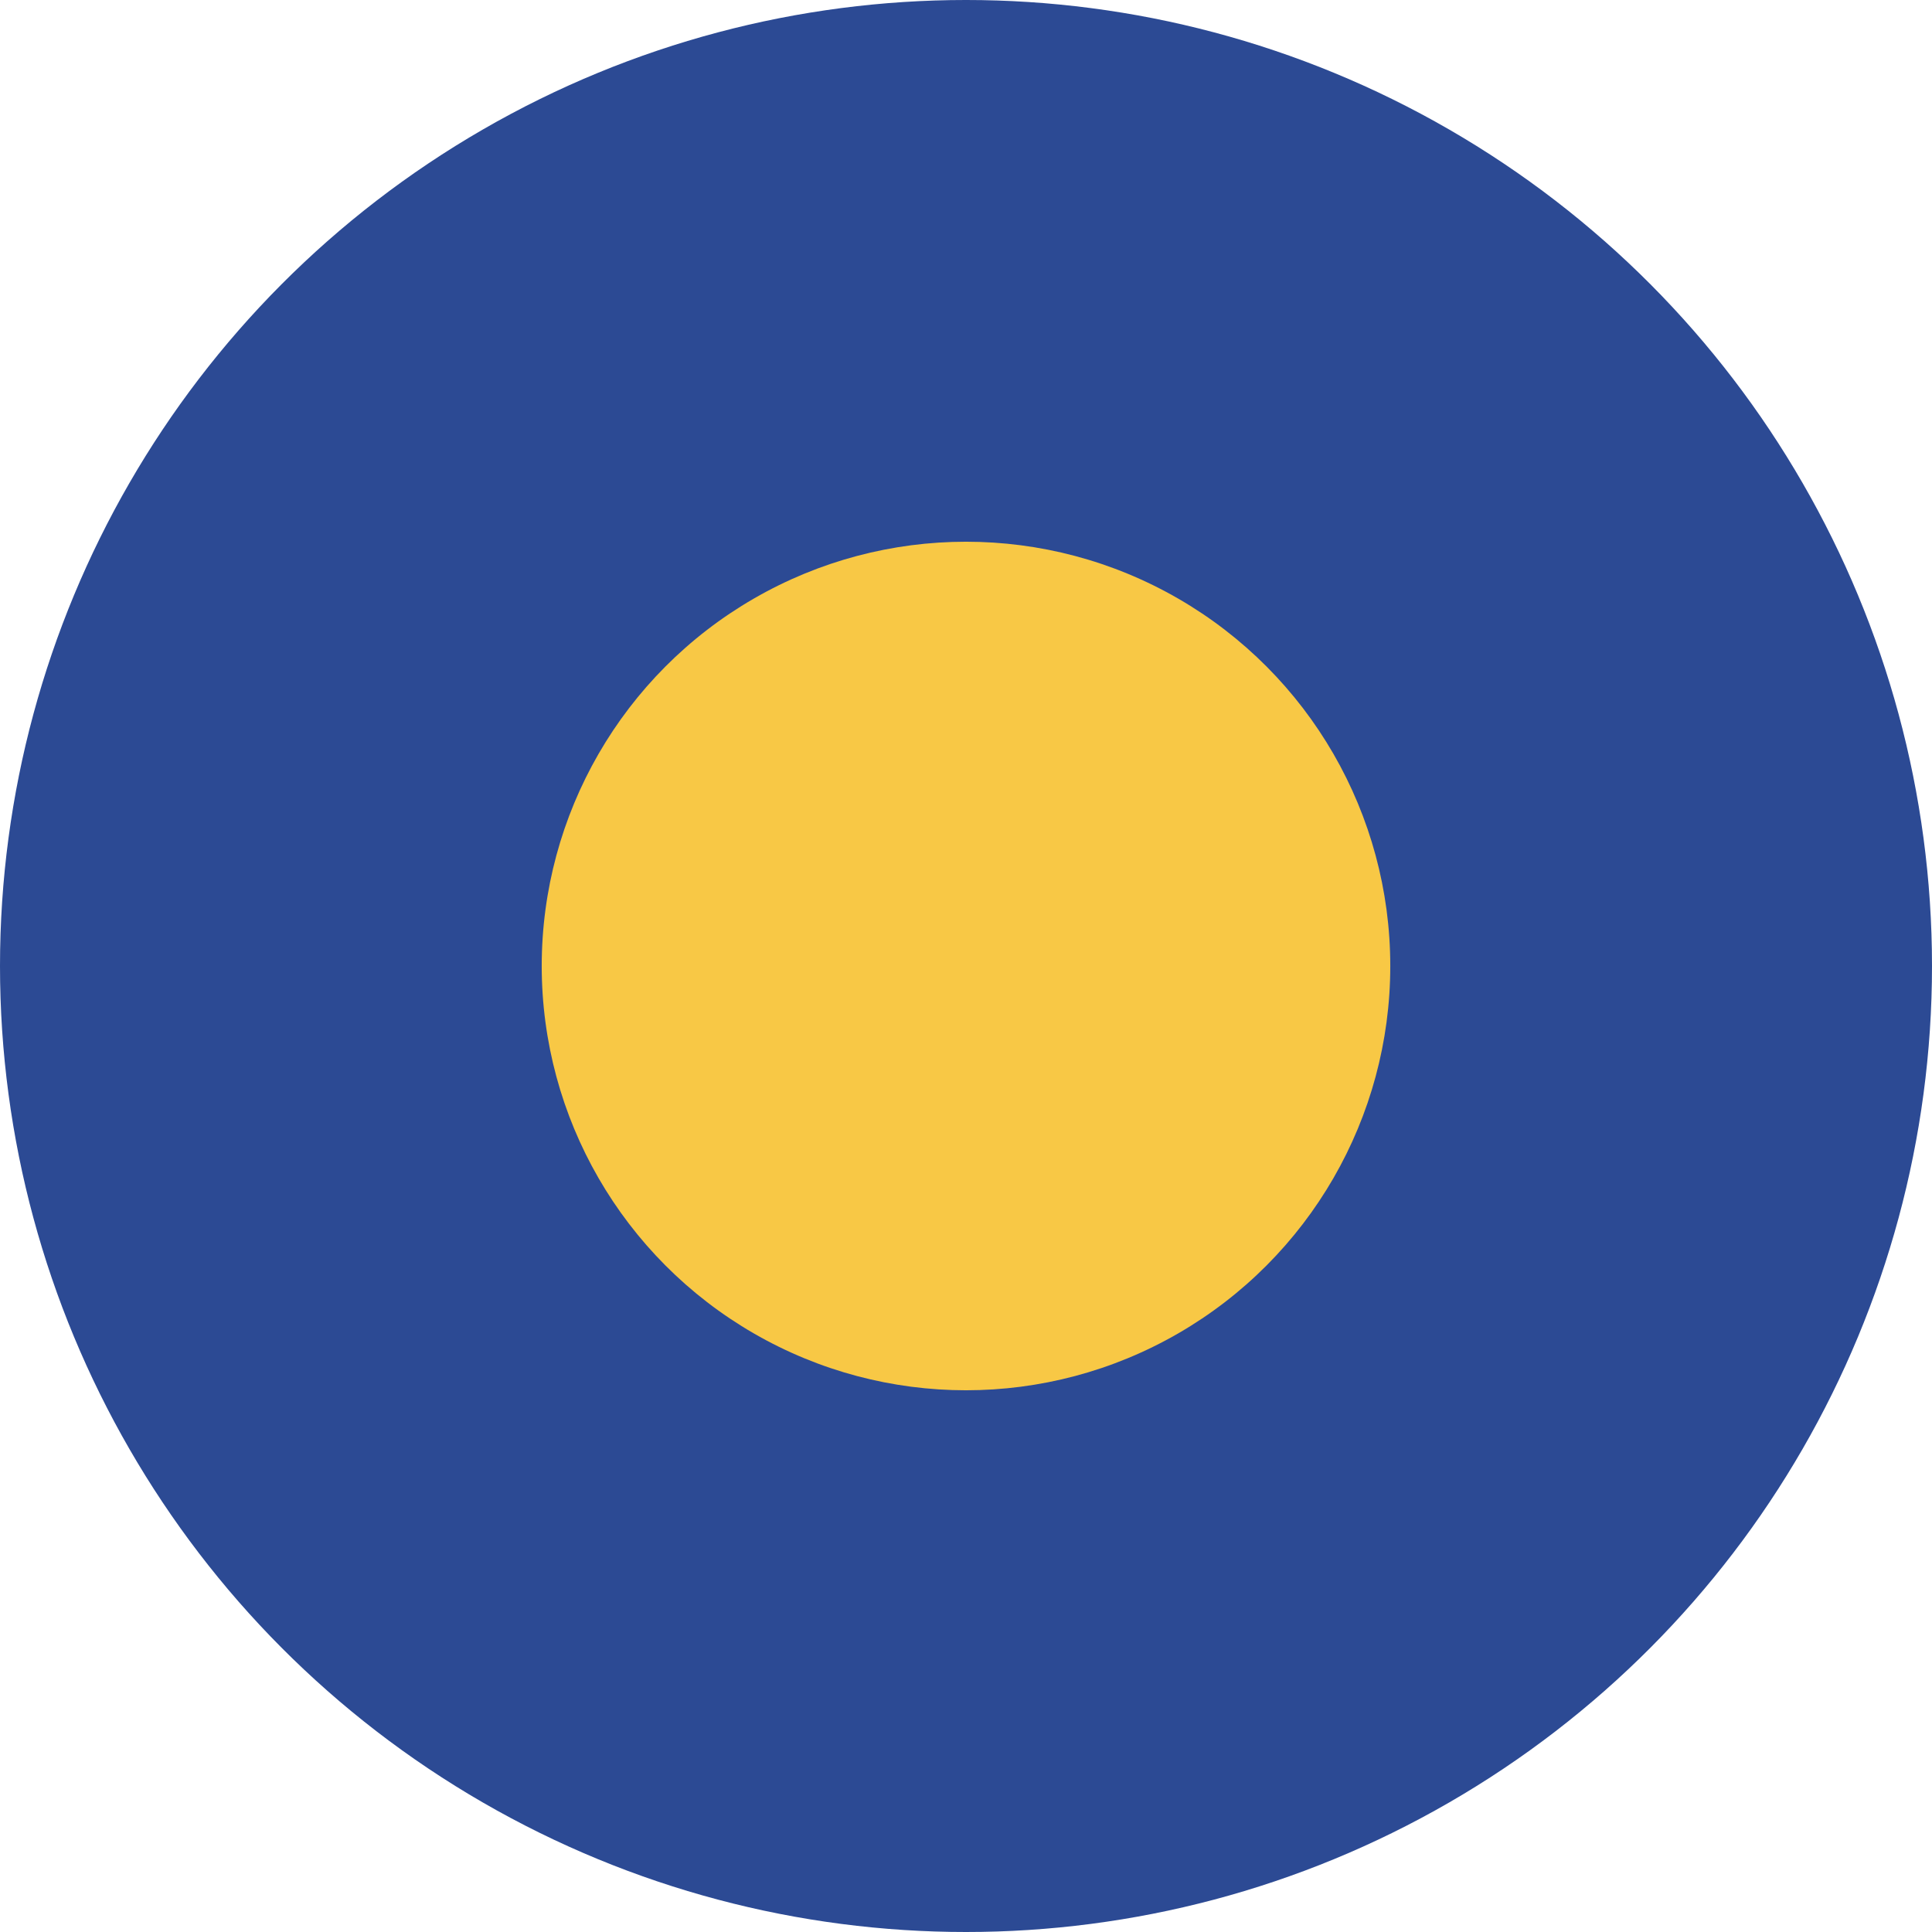
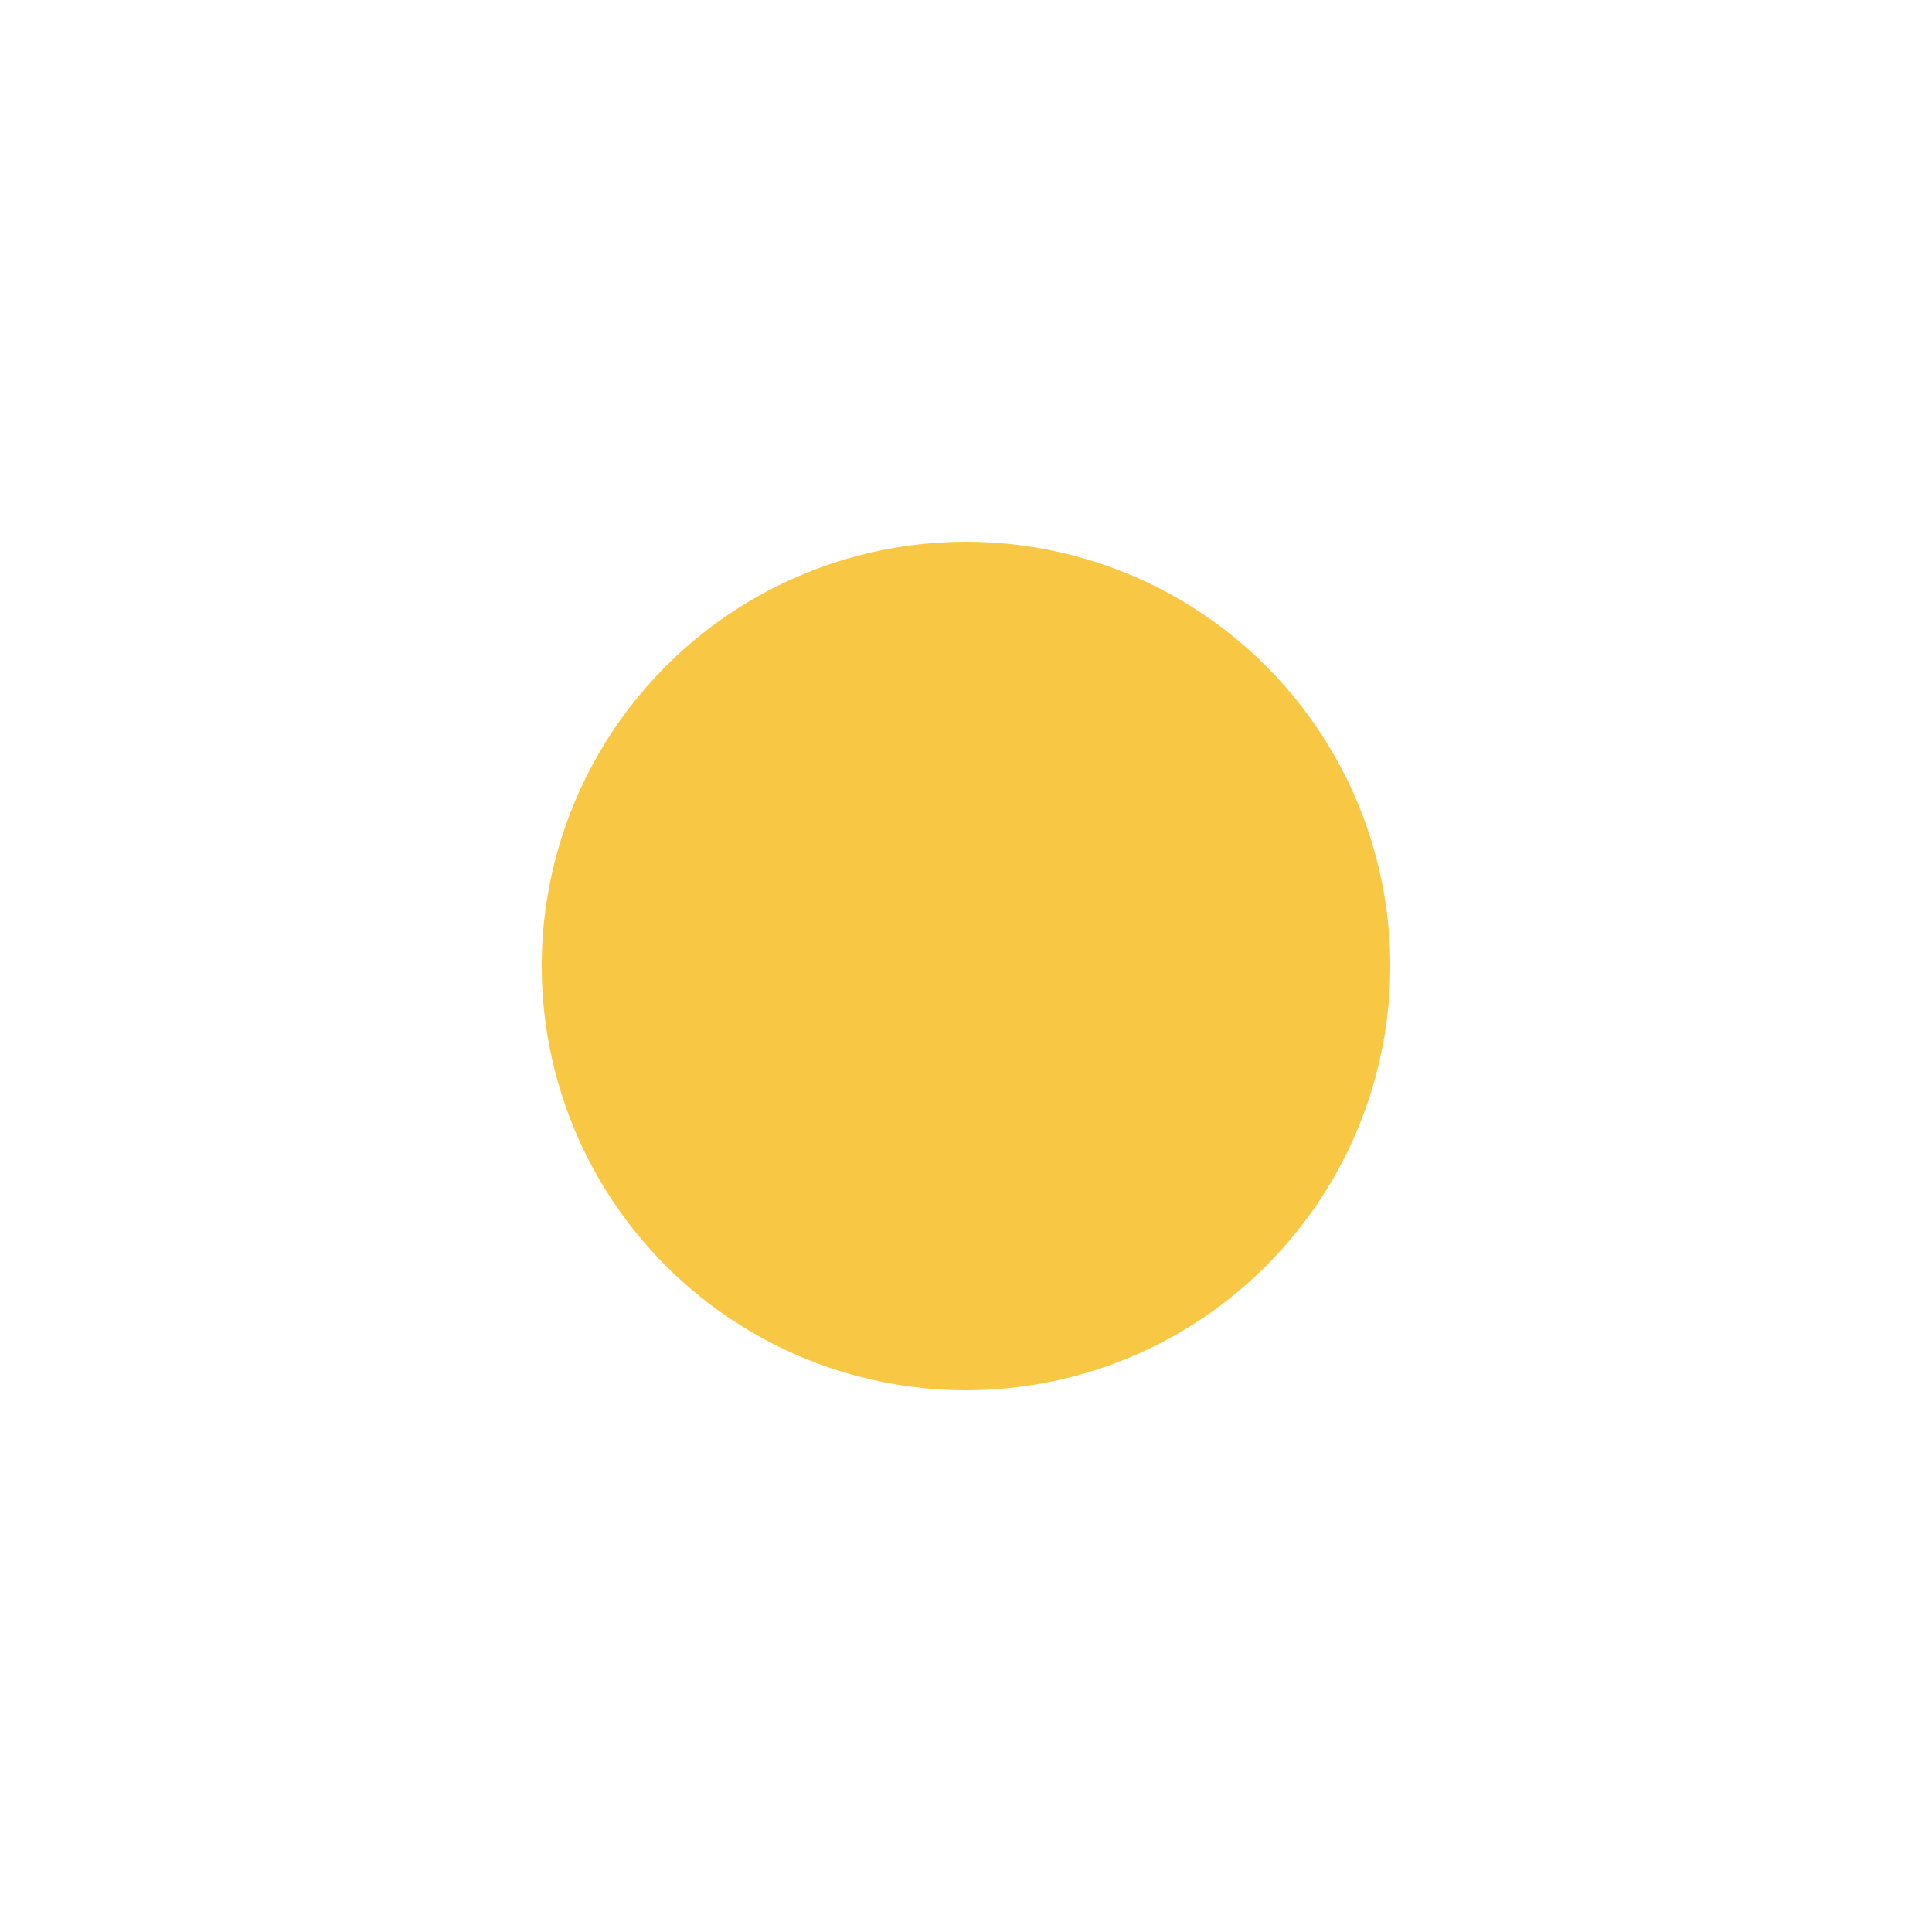
<svg xmlns="http://www.w3.org/2000/svg" width="99" height="99" viewBox="0 0 99 99" fill="none">
-   <circle cx="49.5" cy="49.5" r="49.5" fill="#2C4A94" />
  <circle cx="49.5" cy="49.5" r="21.741" fill="#F8C845" />
</svg>